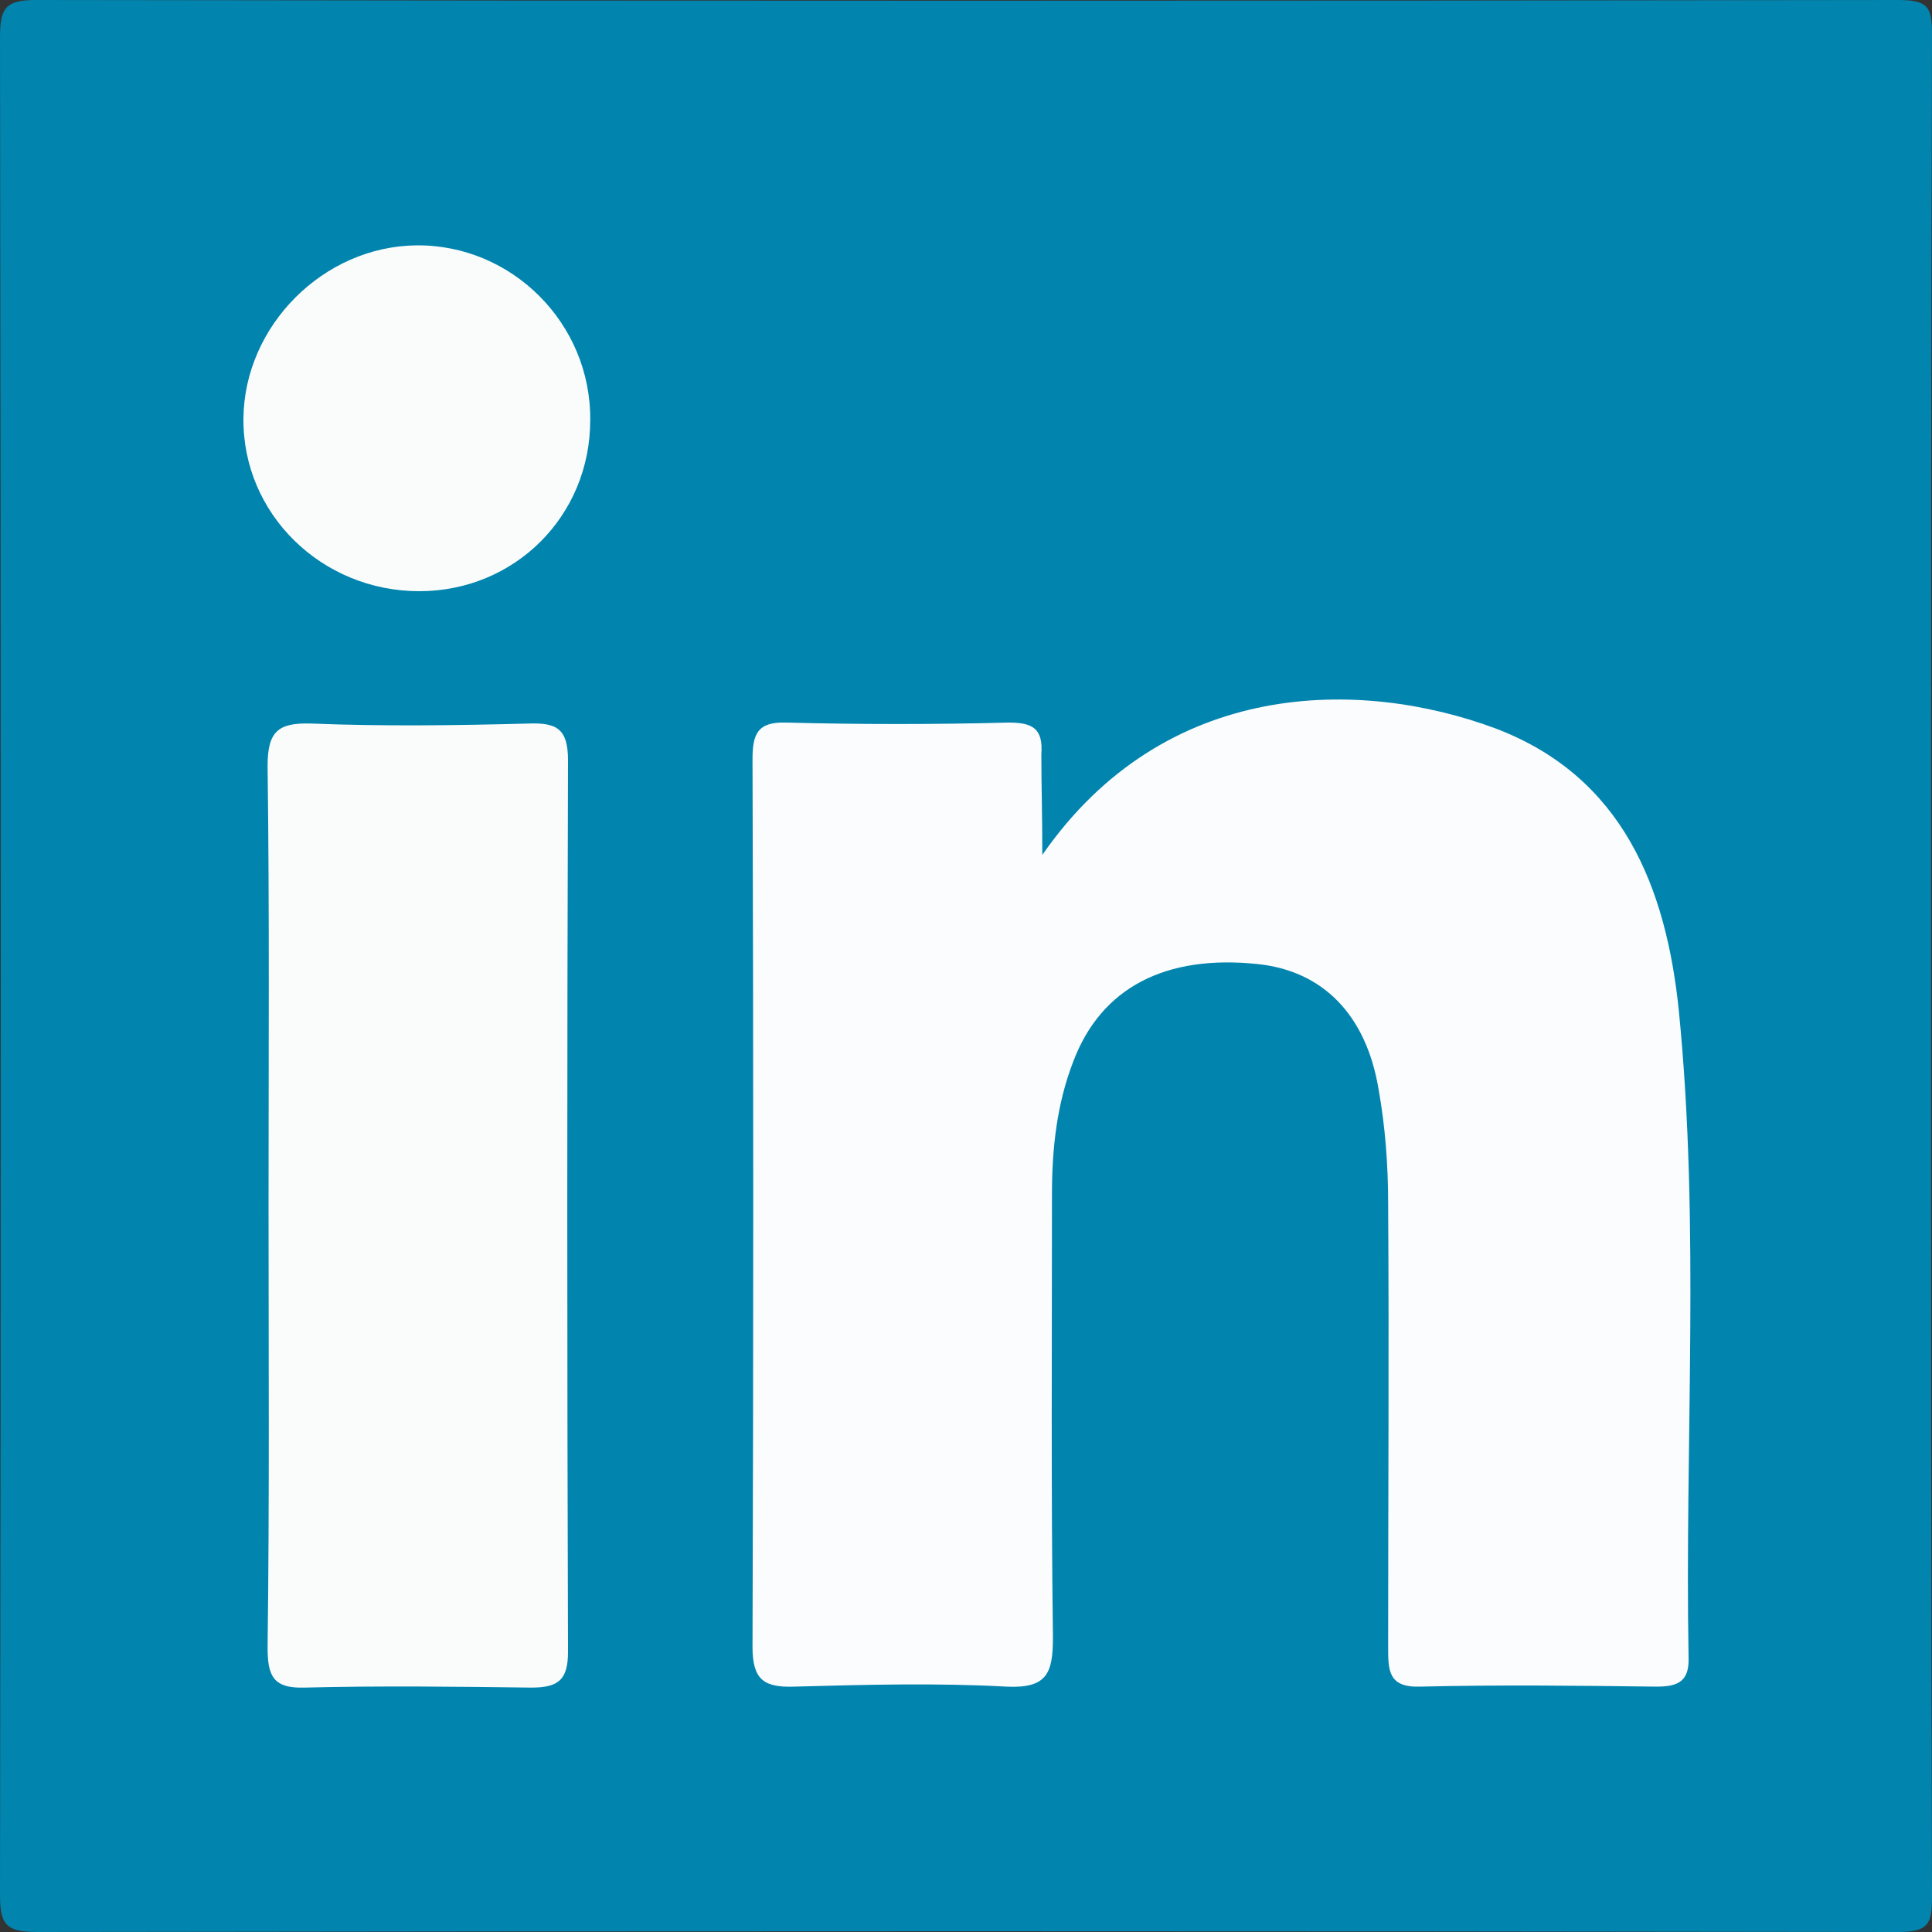
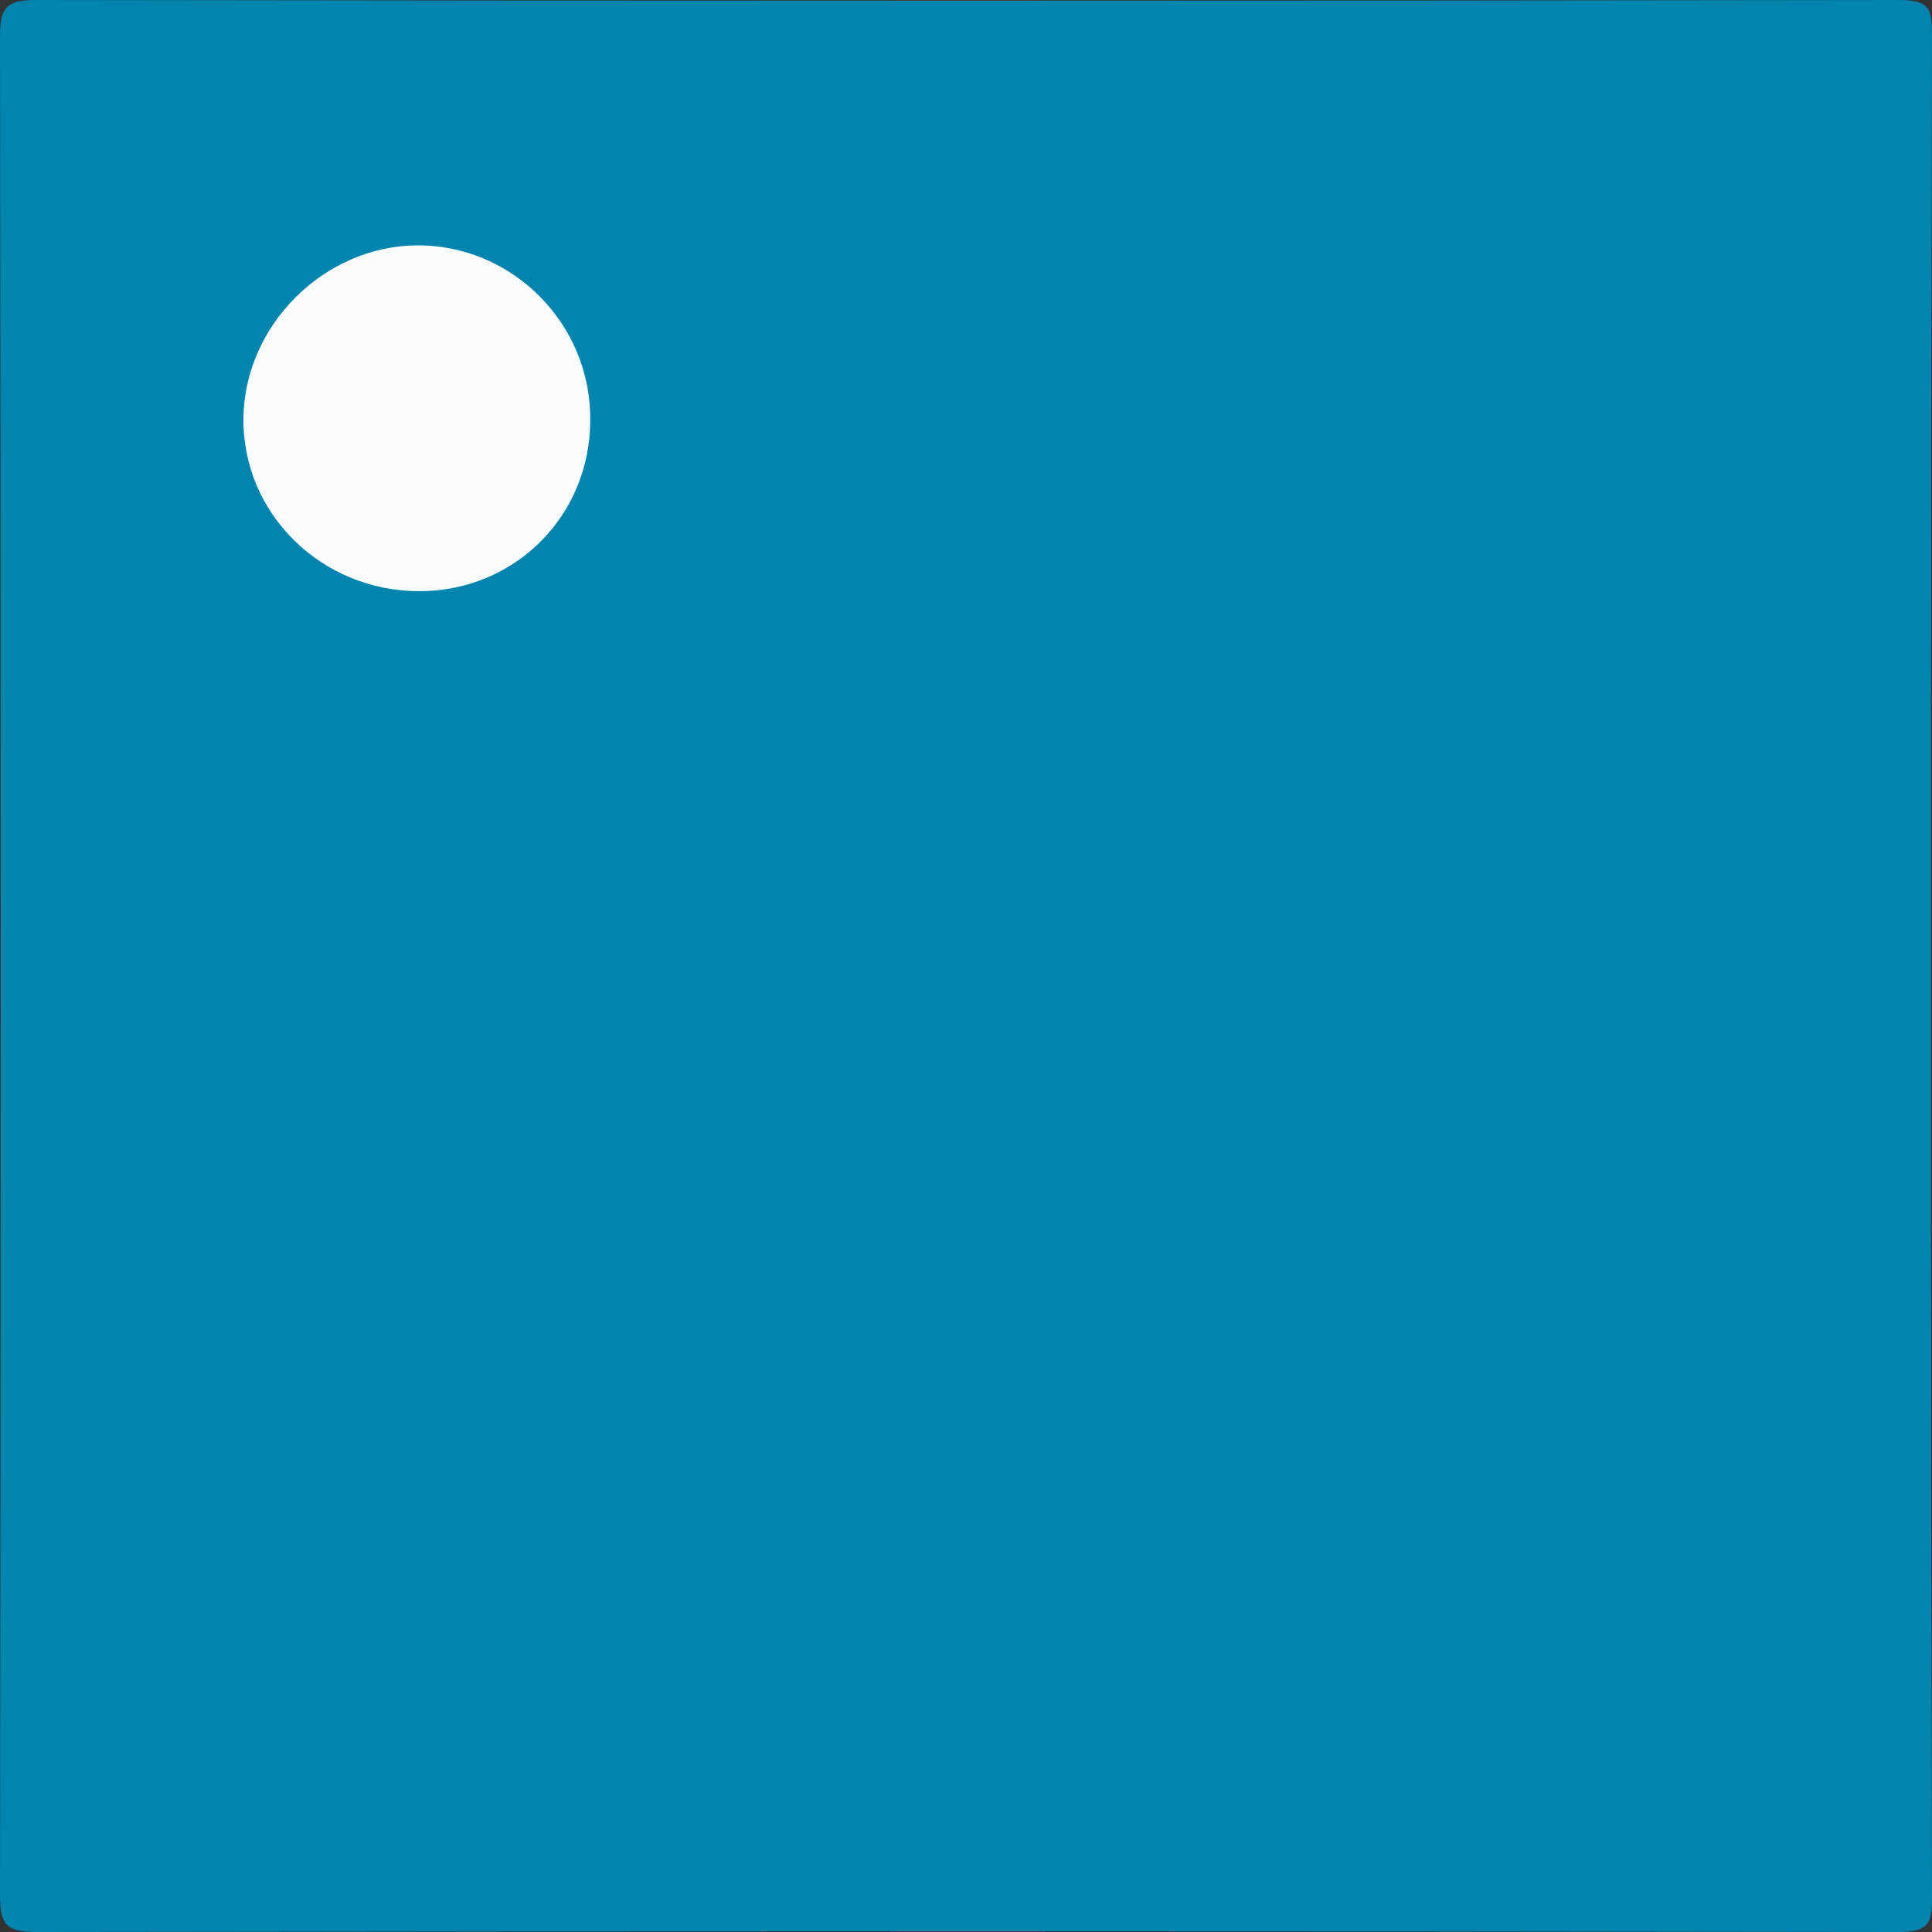
<svg xmlns="http://www.w3.org/2000/svg" version="1.1" id="Layer_1" x="0px" y="0px" width="200px" height="200px" viewBox="0 0 200 200" style="enable-background:new 0 0 200 200;" xml:space="preserve">
  <rect x="0" y="0" width="200" height="200" fill="#333333" stroke="none" />
  <style type="text/css">
	.st0{fill:#0184AE;}
	.st1{fill:#FBFCFD;}
	.st2{fill:#FAFCFC;}
</style>
  <g>
    <path class="st0" d="M199.9,100c0,32.1,0,64.2,0.1,96.3c0,2.8-0.3,3.7-3.5,3.7c-64.2-0.1-128.5-0.1-192.7,0c-3.3,0-3.8-0.9-3.8-3.9   C0.1,132,0.1,68,0,3.9C0,0.9,0.5,0,3.7,0C68,0.1,132.2,0.1,196.5,0c3.2,0,3.5,0.8,3.5,3.7C199.9,35.8,199.9,67.9,199.9,100z" />
  </g>
-   <path class="st1" d="M107.9,88.5c12.7-18.3,32.9-18.3,46.9-13.1c13.2,5,17.7,16.5,19,29.3c2.2,22.2,0.6,44.6,1,66.8  c0.1,2.5-1,3.1-3.3,3.1c-8.2-0.1-16.3-0.2-24.5,0c-3.3,0.1-3.3-1.7-3.3-4.1c0-15.3,0.1-30.6,0-45.9c0-4-0.3-8-1-11.9  c-1.3-7.7-5.8-12.2-12.5-12.9c-9.5-1-16.2,2.4-19.1,10.1c-1.7,4.4-2.2,9-2.2,13.7c0,15.3-0.1,30.6,0.1,45.9c0,3.7-0.6,5.3-4.8,5.1  c-7.3-0.4-14.6-0.2-22,0c-3.1,0.1-4.3-0.7-4.3-4.1c0.1-30.6,0.1-61.2,0-91.9c0-2.6,0.5-3.9,3.5-3.8c7.7,0.2,15.3,0.2,23,0  c2.5,0,3.6,0.6,3.4,3.3C107.8,81.3,107.9,84.2,107.9,88.5z" />
-   <path class="st2" d="M27.8,124.7c0-15.1,0.1-30.3-0.1-45.4c0-3.6,1.1-4.5,4.5-4.4c7.5,0.3,15,0.2,22.5,0c2.9-0.1,4.1,0.5,4.1,3.8  c-0.1,30.8-0.1,61.5,0,92.3c0,2.9-1,3.7-3.8,3.7c-7.8-0.1-15.6-0.2-23.5,0c-3.3,0.1-3.8-1.3-3.8-4.2C27.9,155.3,27.8,140,27.8,124.7  z" />
  <path class="st2" d="M43.4,61.2c-10.1,0-18.3-8-18.2-17.9c0.1-9.6,8.3-17.8,17.9-17.9c9.9-0.1,18.1,8.1,18,18.1  C61.1,53.4,53.3,61.2,43.4,61.2z" />
</svg>